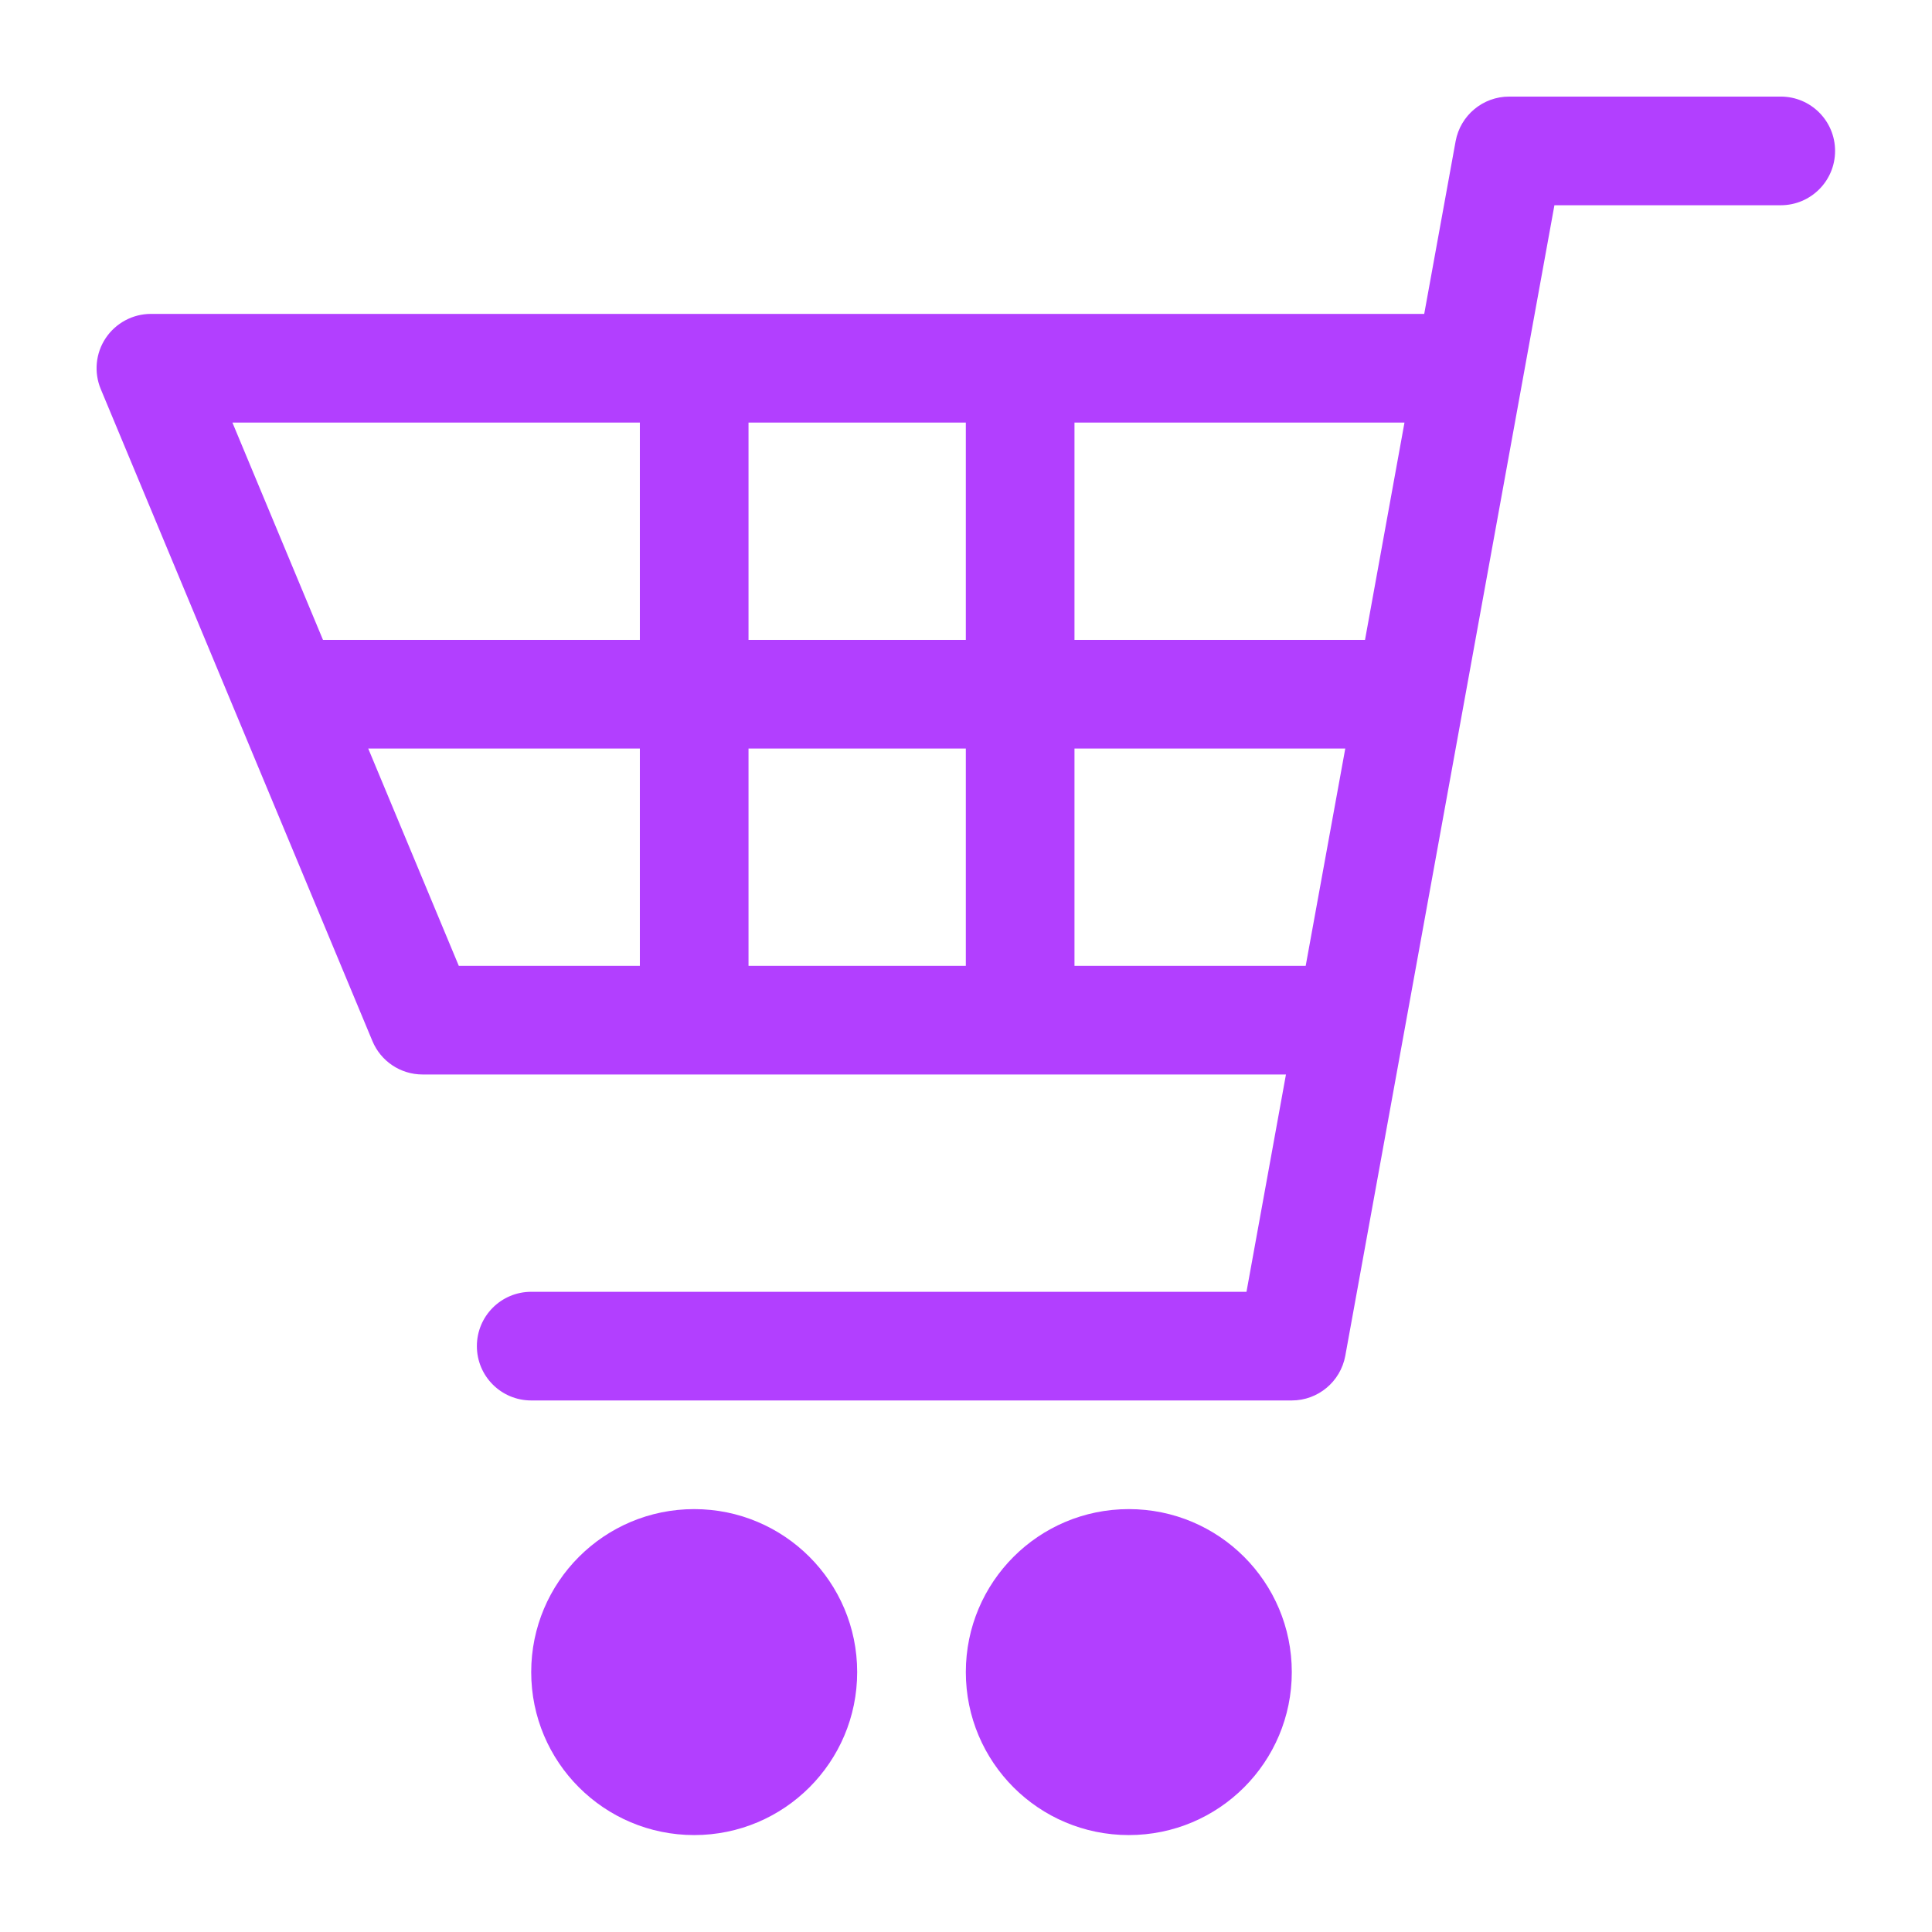
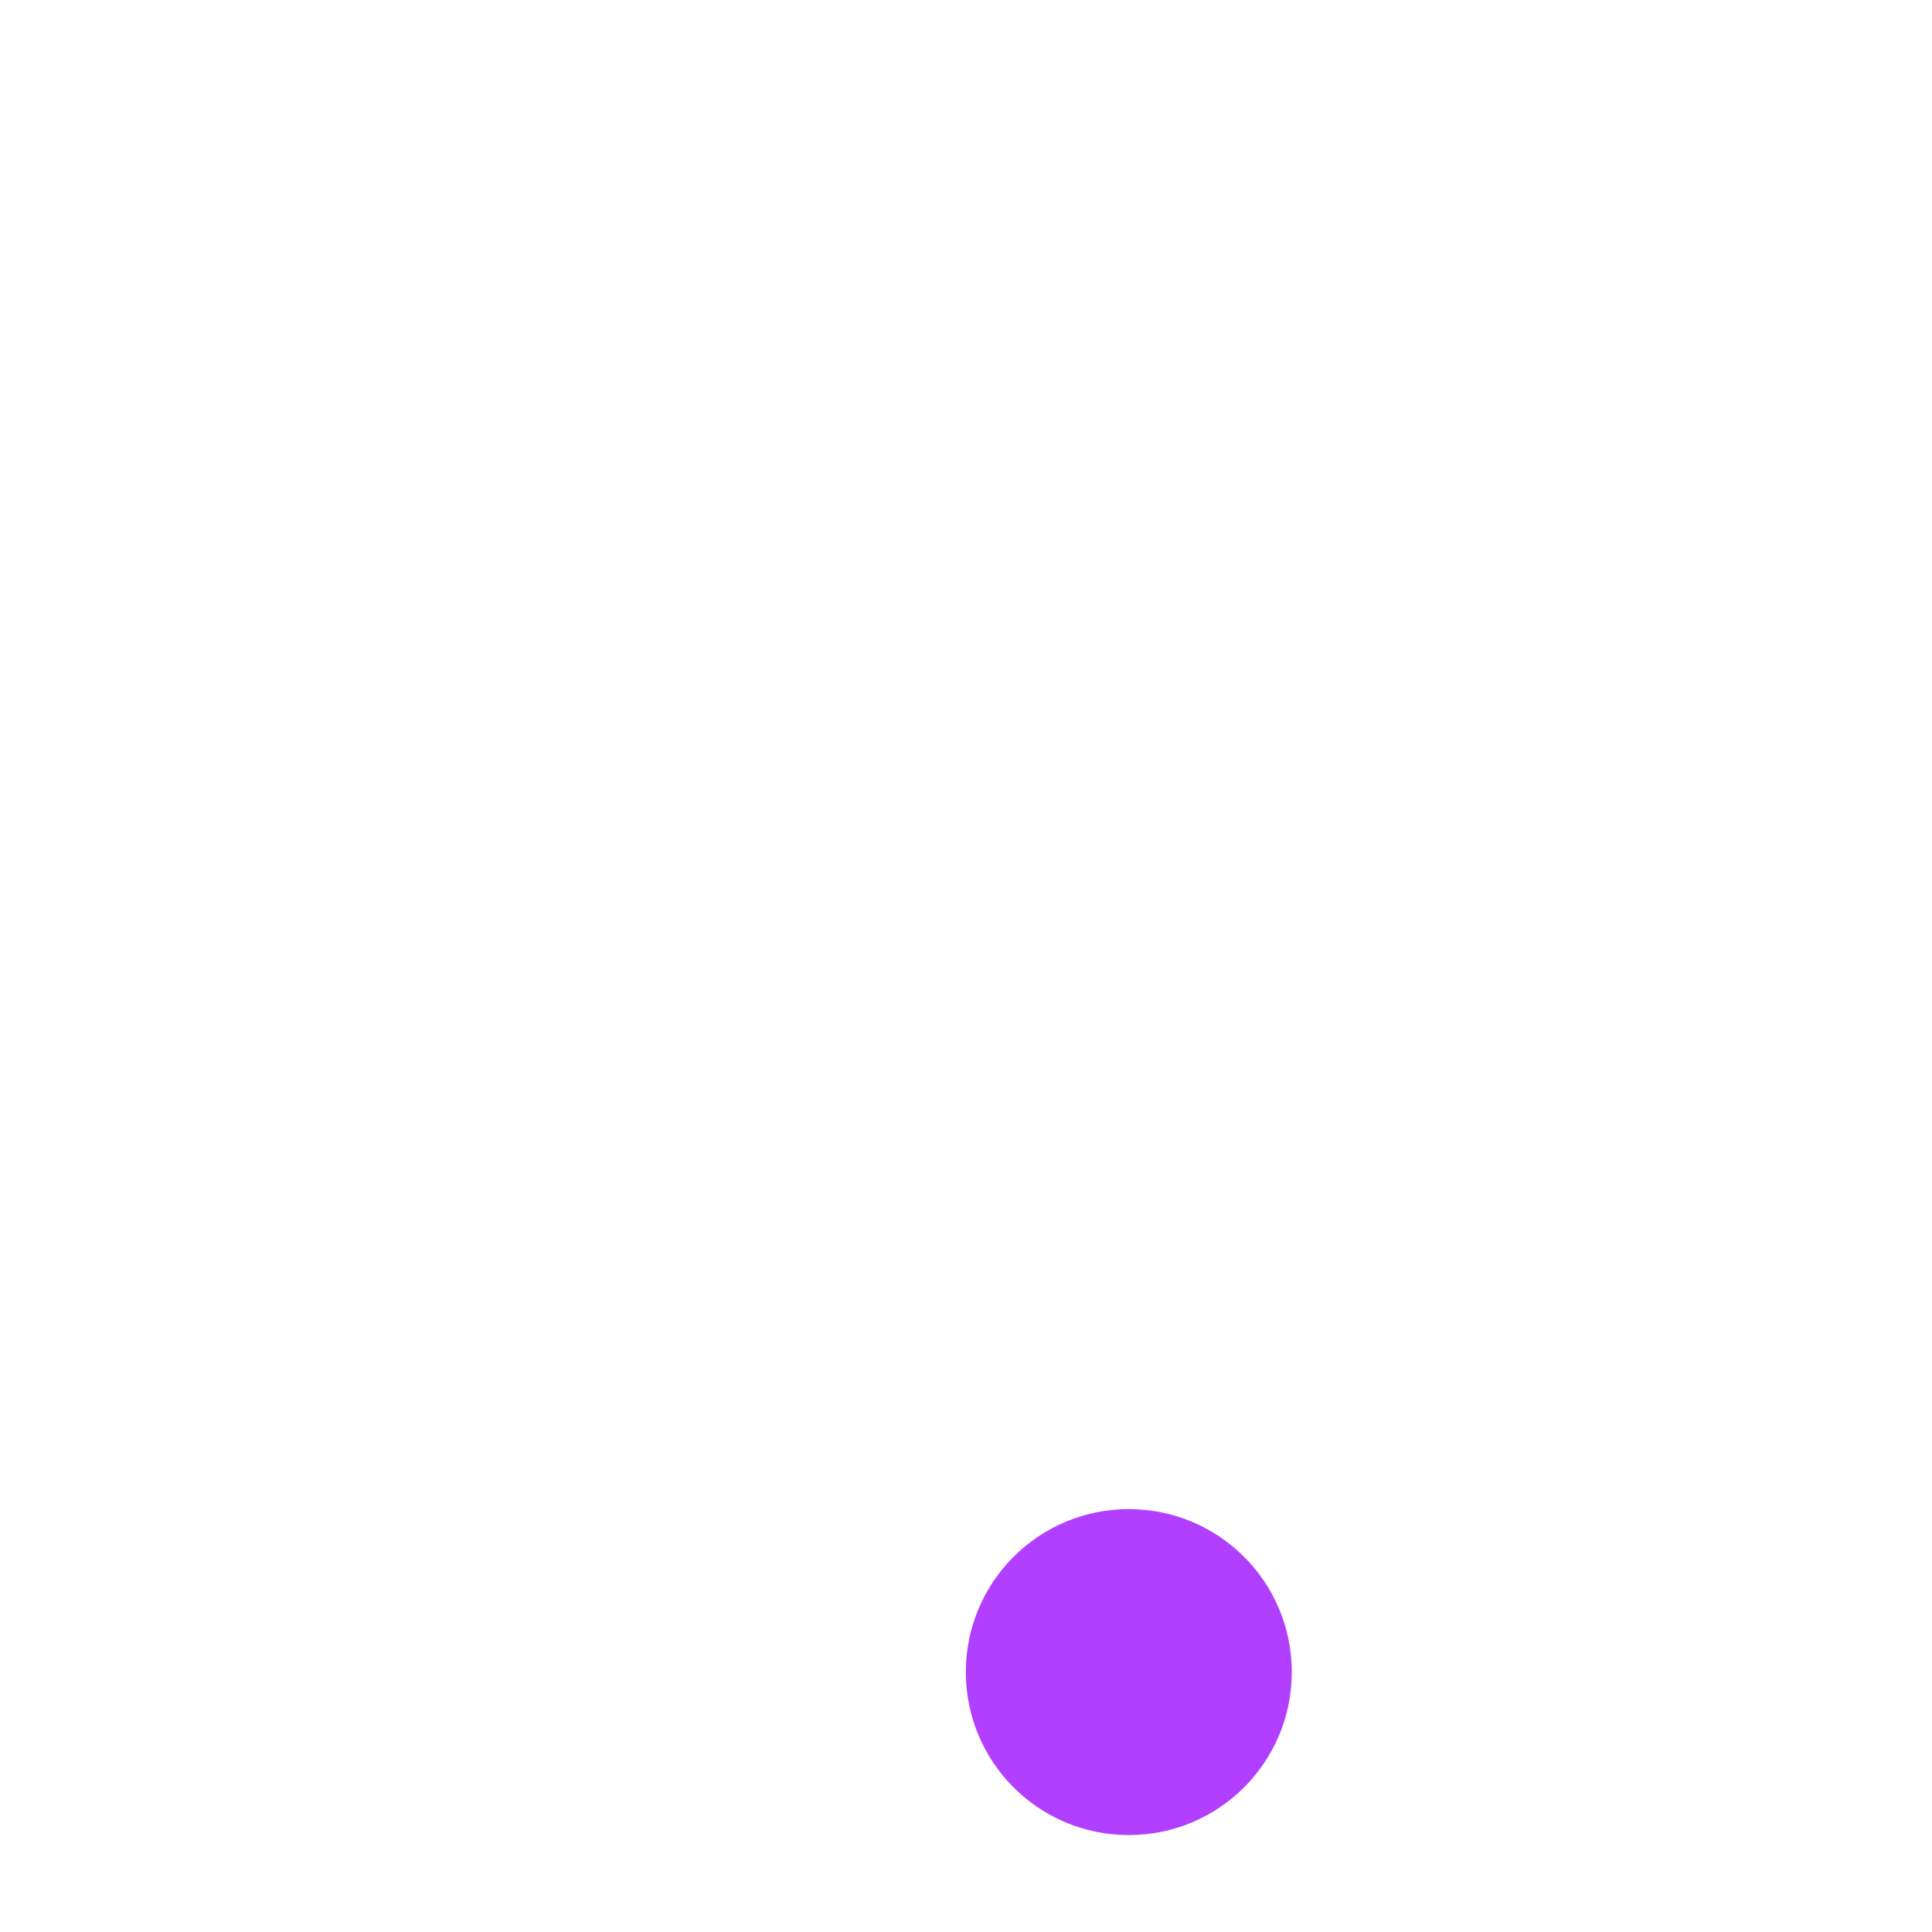
<svg xmlns="http://www.w3.org/2000/svg" width="1200" height="1200" version="1.1">
  <g transform="scale(2.109) translate(28.445, 28.445)">
    <g fill="#b23fff">
      <g>
-         <path d="M496,0h-80c-7.719,0-14.344,5.531-15.75,13.125L391,64H16c-5.344,0-10.344,2.688-13.313,7.125s-3.516,10.094-1.453,15.031   l80,192C83.719,284.125,89.547,288,96,288h254.281l-11.625,64H128c-8.844,0-16,7.156-16,16s7.156,16,16,16h224   c7.719,0,14.344-5.531,15.75-13.125L429.344,32H496c8.844,0,16-7.156,16-16S504.844,0,496,0z M385.188,96l-11.625,64H288V96   H385.188z M256,96v64h-64V96H256z M160,96v64H66.672L40,96H160z M106.672,256L80,192h80v64H106.672z M192,256v-64h64v64H192z    M288,256v-64h79.75l-11.656,64H288z" />
-         <path d="M176,416c-26.5,0-48,21.469-48,48s21.5,48,48,48s48-21.469,48-48S202.5,416,176,416z" />
        <path d="M304,416c-26.531,0-48,21.469-48,48s21.469,48,48,48s48-21.469,48-48S330.531,416,304,416z" />
      </g>
    </g>
  </g>
</svg>